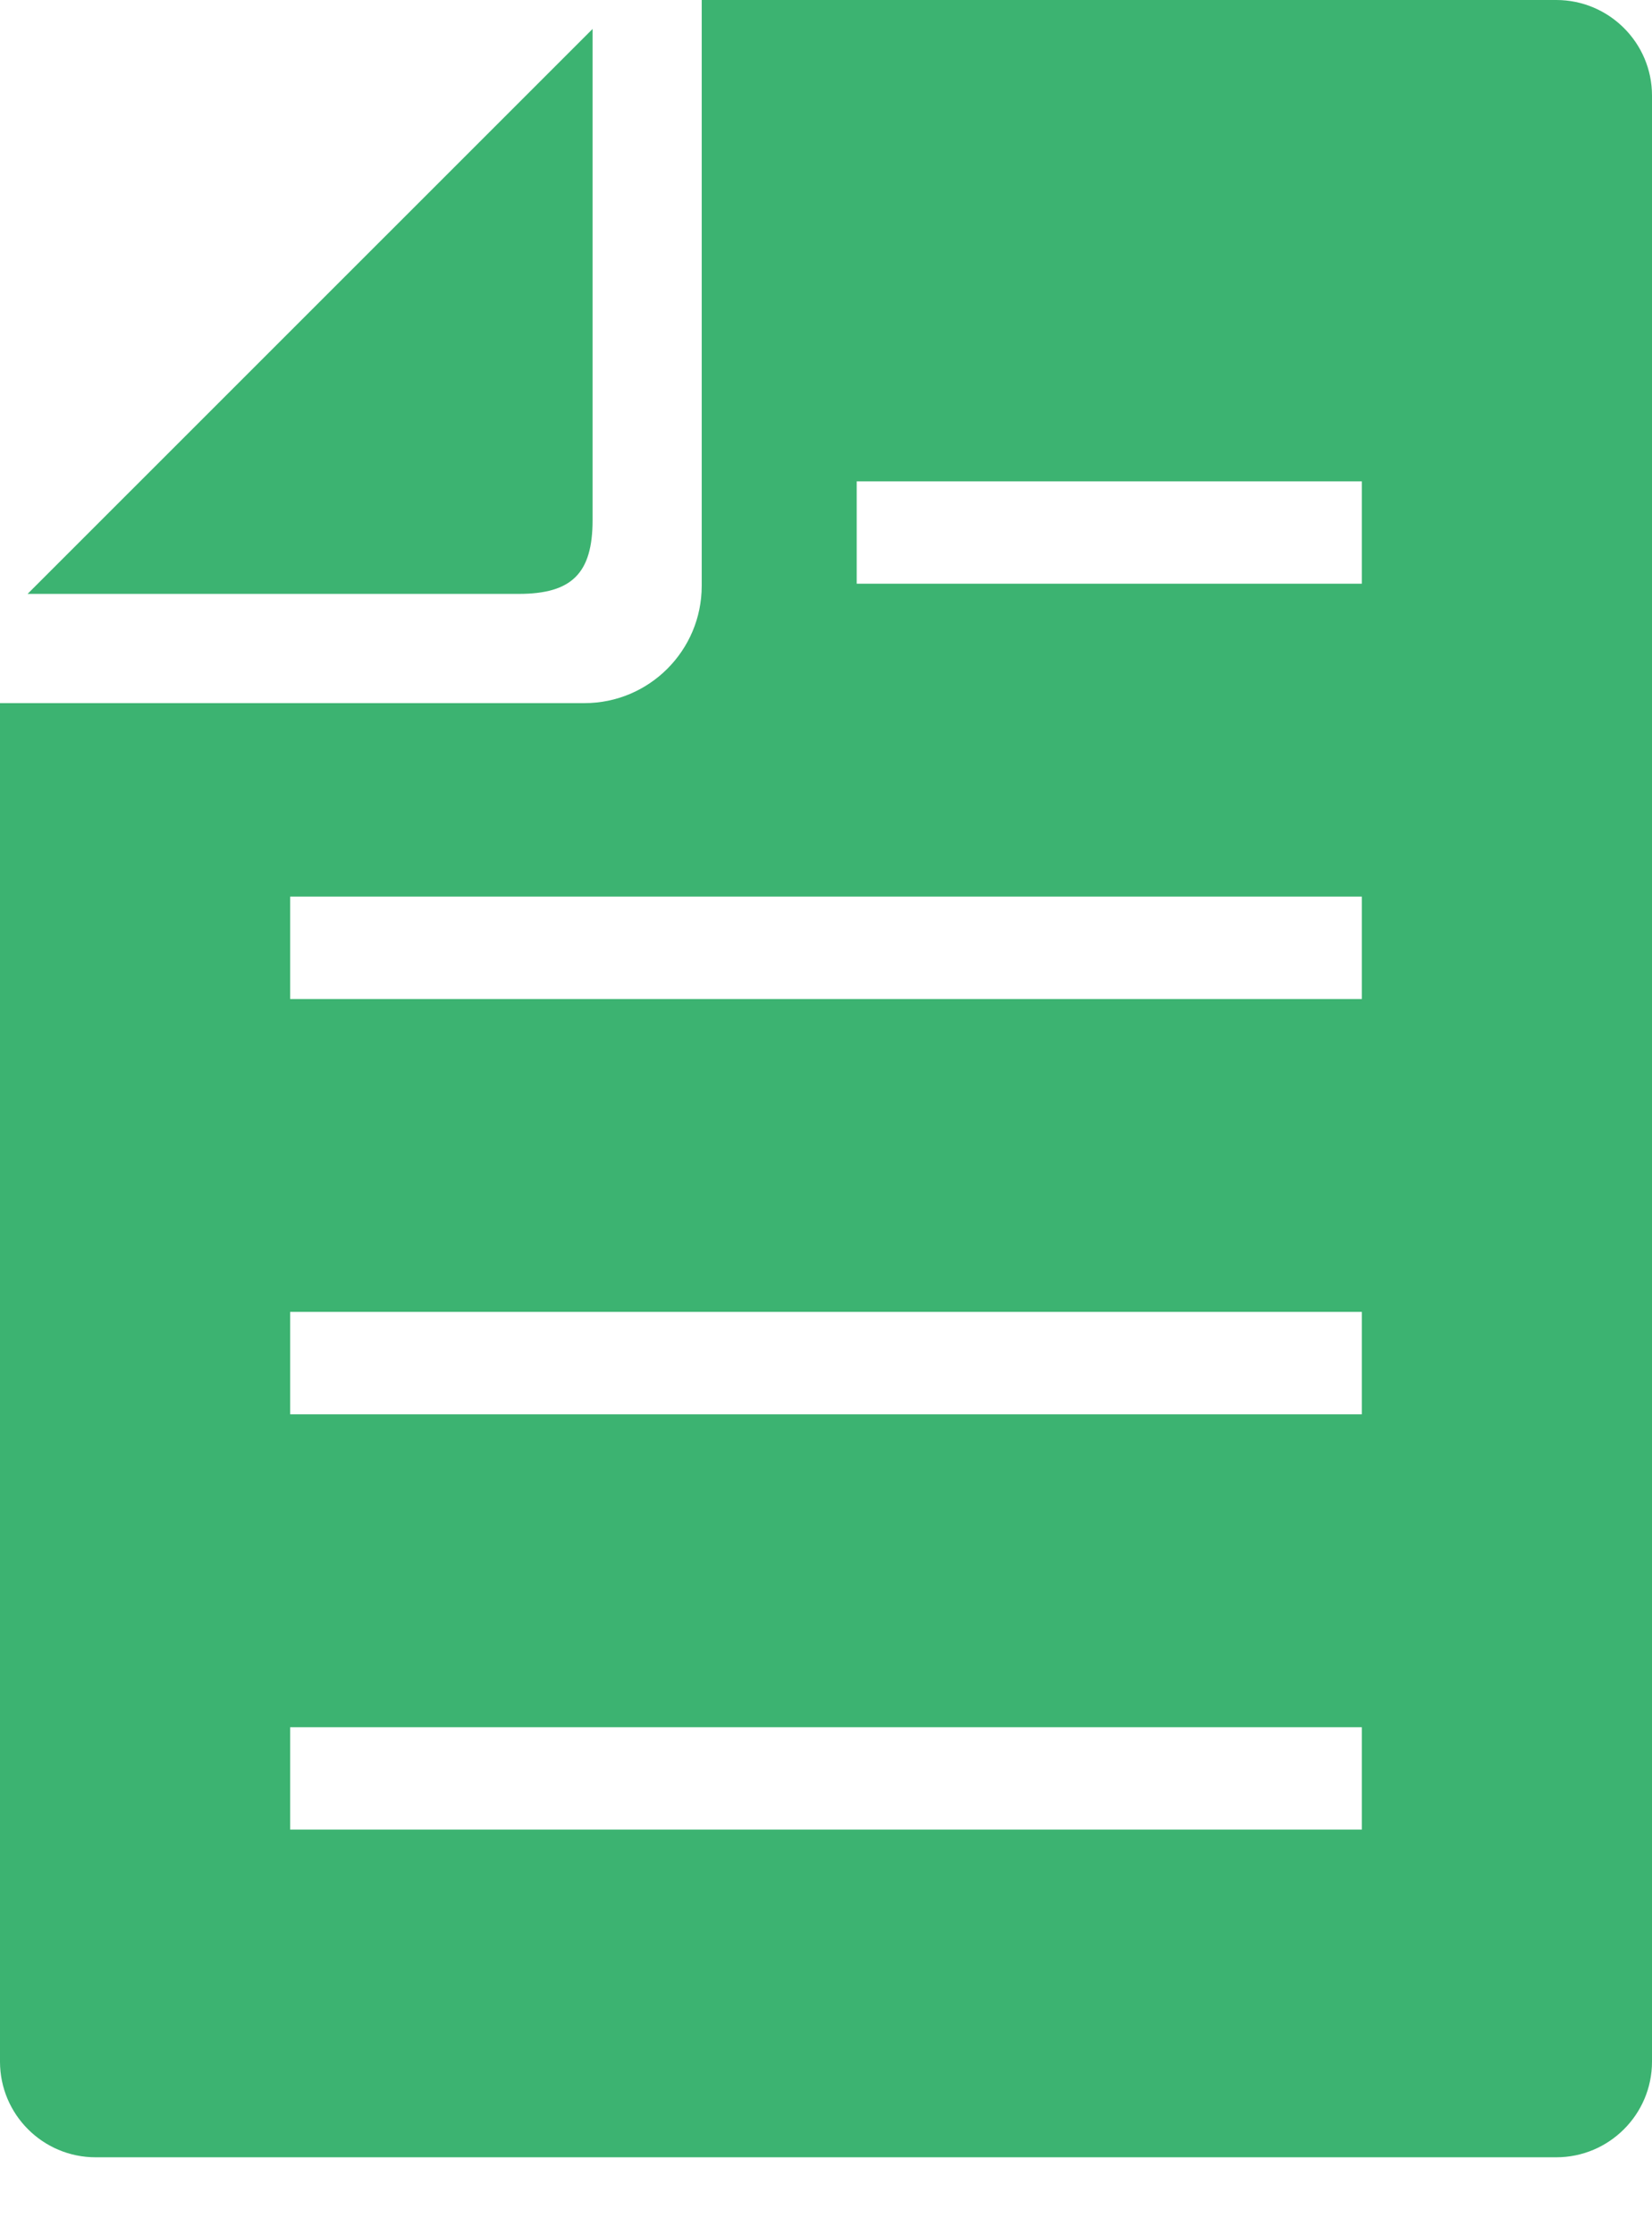
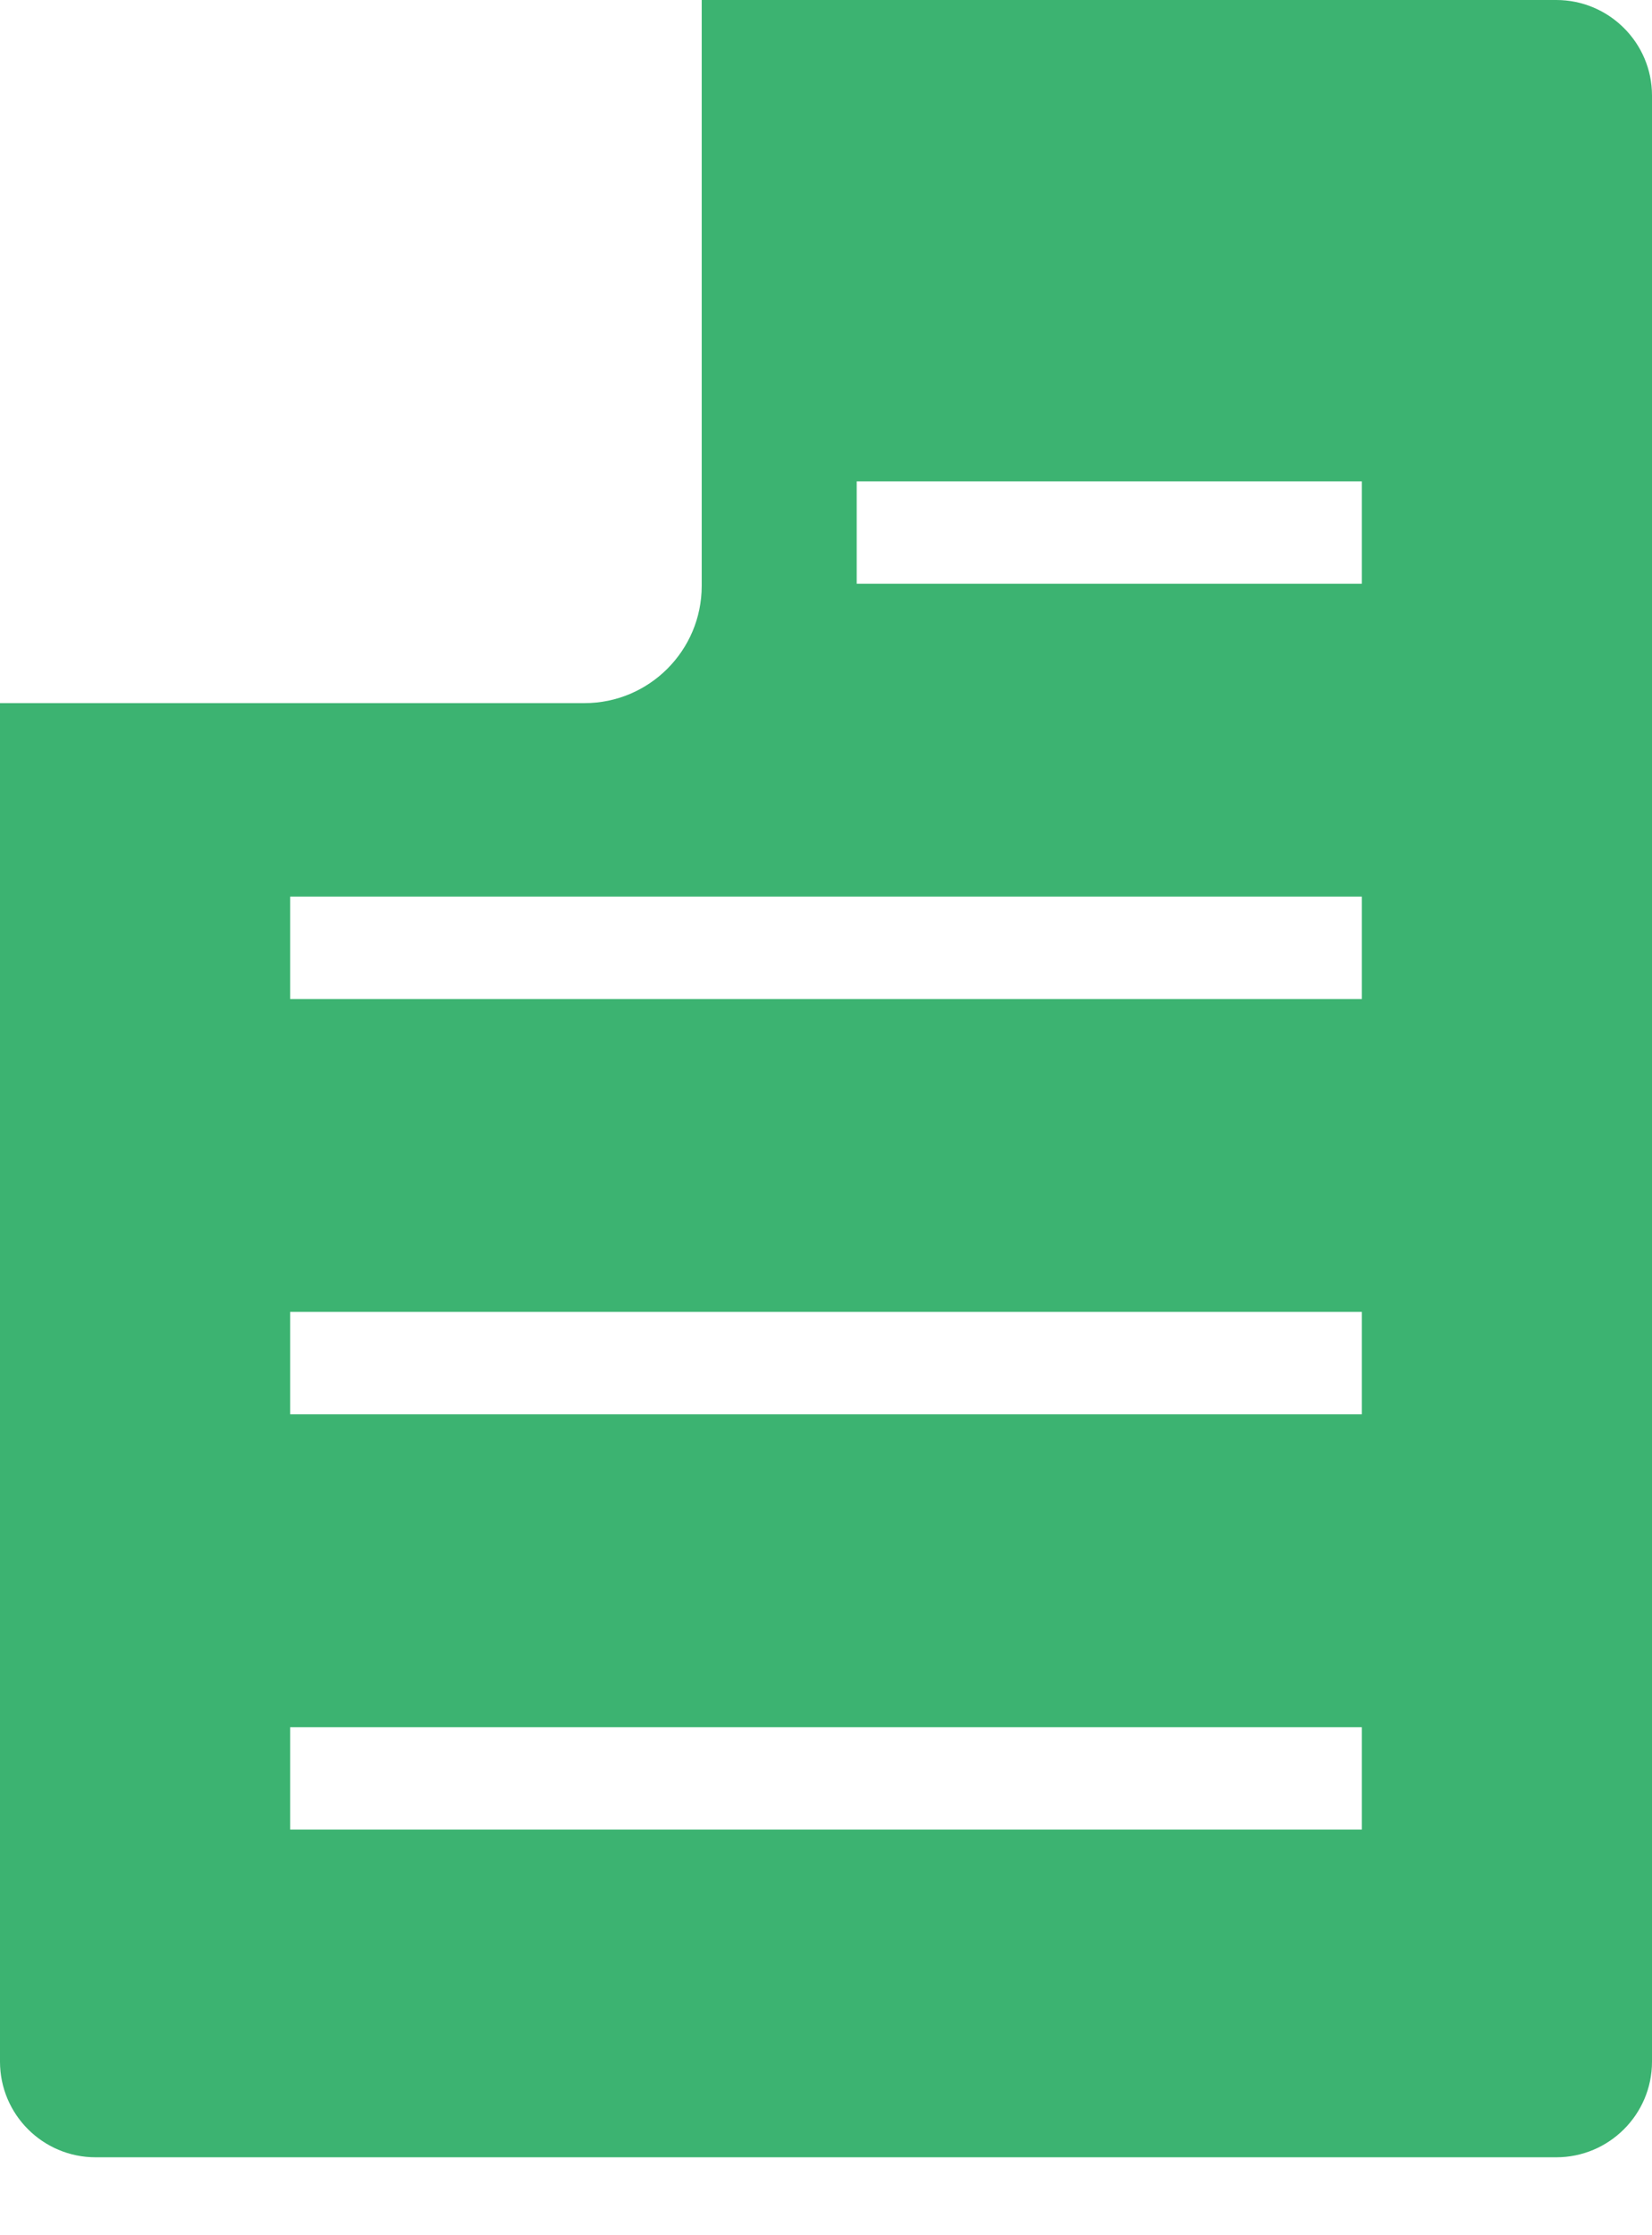
<svg xmlns="http://www.w3.org/2000/svg" width="17" height="23" viewBox="0 0 17 23" fill="none">
  <path d="M16.015 0H7.221V6.029C7.221 6.694 6.68 7.235 6.015 7.235H0V21.214C0 21.757 0.441 22.198 0.984 22.198H16.015C16.558 22.198 17 21.757 17 21.214V0.983C17 0.441 16.558 0 16.015 0ZM14.014 18.826H2.986V17.773H14.014V18.826ZM14.014 14.553H2.986V13.499H14.014V14.553ZM14.014 10.28H2.986V9.226H14.014V10.28ZM14.014 6.006H8.816V4.953H14.014V6.006V6.006Z" fill="#3CB371" />
-   <path d="M6.098 5.352V0.298L0.284 6.111H5.338C5.885 6.111 6.098 5.899 6.098 5.352Z" fill="#3CB371" />
</svg>